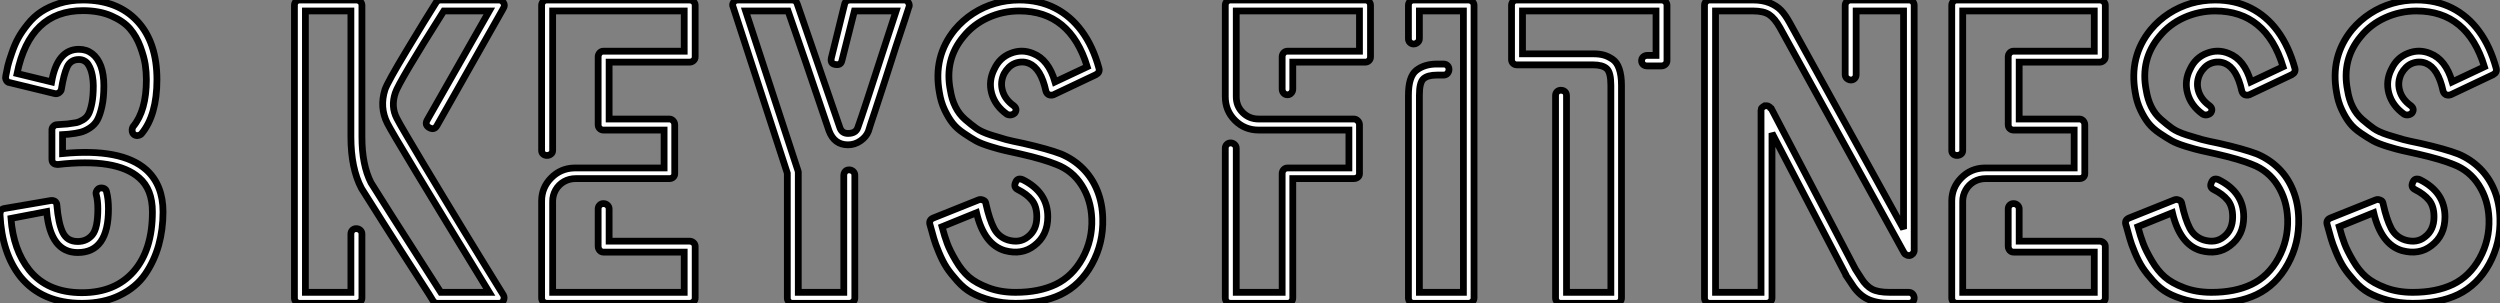
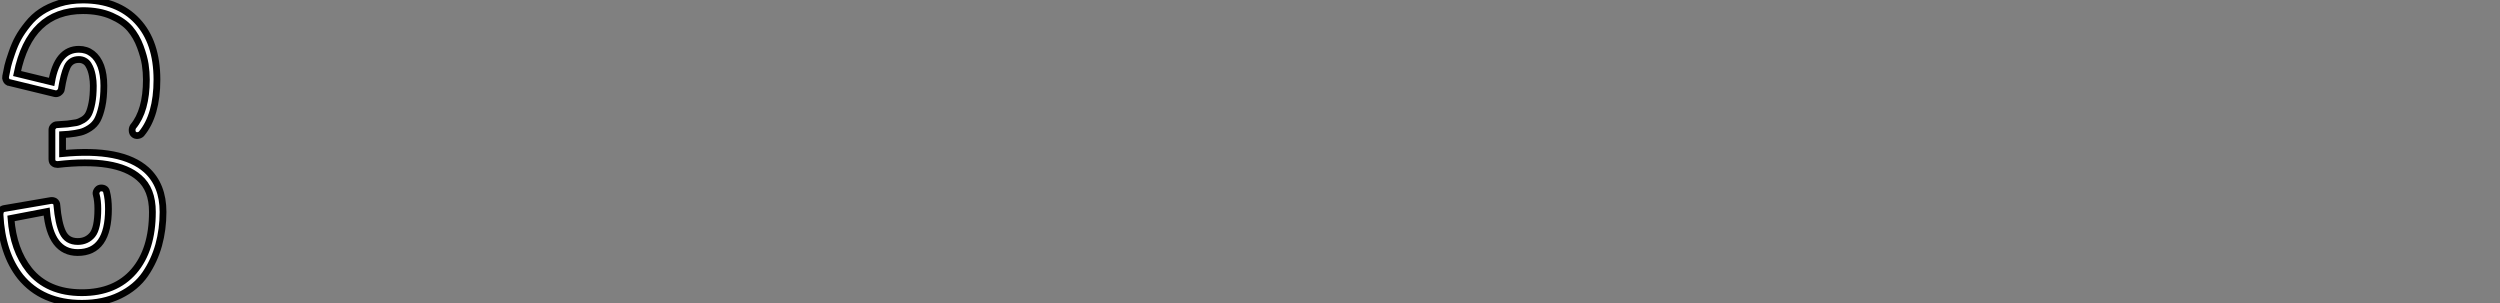
<svg xmlns="http://www.w3.org/2000/svg" viewBox="0 8.203 369.253 44.8">
  <rect x="0" y="8.203" width="369.253" height="44.8" fill="#808080" stroke="none" />
  <path d="M12.10 0L12.10 0Q6.22 0 3.02-3.92L3.02-3.92Q0.28-7.39 0-13.10L0-13.10Q0-13.89 0.62-14L0.62-14L7.50-15.18Q7.84-15.23 8.12-15.06L8.12-15.06Q8.40-14.84 8.40-14.50L8.40-14.50Q8.62-11.82 9.27-10.47Q9.91-9.13 11.48-9.13L11.48-9.13Q12.82-9.13 13.64-10.11Q14.45-11.09 14.45-13.94L14.45-13.94Q14.45-15.18 14.22-16.02L14.22-16.02Q14.11-16.35 14.31-16.66Q14.50-16.97 14.78-17.02L14.78-17.02Q15.12-17.08 15.40-16.94Q15.68-16.80 15.74-16.46L15.74-16.46Q16.02-15.40 16.02-13.94L16.02-13.94Q16.02-7.50 11.48-7.50L11.48-7.50Q7.45-7.50 6.89-13.55L6.89-13.55L1.62-12.54Q1.96-7.90 4.31-4.93L4.31-4.93Q7-1.57 12.10-1.57L12.10-1.57Q17.02-1.57 19.77-4.73Q22.51-7.90 22.51-13.50L22.51-13.50Q22.51-16.86 20.55-18.54L20.55-18.54Q17.19-21.50 8.51-20.50L8.51-20.50Q8.18-20.50 7.95-20.66L7.95-20.66Q7.67-20.83 7.67-21.28L7.67-21.28L7.67-25.65Q7.67-25.93 7.90-26.15Q8.12-26.38 8.40-26.38L8.40-26.38L9.97-26.49Q10.81-26.60 11.26-26.68Q11.70-26.77 12.26-27.10Q12.82-27.44 13.10-28Q13.38-28.56 13.58-29.60Q13.78-30.63 13.78-32.14L13.78-32.14Q13.78-32.48 13.75-32.82Q13.72-33.15 13.64-33.63Q13.55-34.10 13.41-34.50Q13.27-34.89 13.05-35.25Q12.82-35.62 12.46-35.81Q12.10-36.01 11.65-36.01L11.65-36.01Q10.42-36.01 9.91-34.89Q9.41-33.77 9.07-31.64L9.07-31.64Q9.07-31.36 8.68-31.08L8.68-31.08Q8.40-30.91 8.12-30.97L8.12-30.97L1.46-32.59Q1.23-32.59 1.09-32.73Q0.95-32.87 0.87-33.07Q0.78-33.26 0.84-33.49L0.84-33.49L0.84-33.54Q1.01-34.44 1.15-35.06Q1.29-35.67 1.74-36.96Q2.18-38.25 2.69-39.17Q3.19-40.10 4.09-41.22Q4.98-42.34 6.08-43.06Q7.17-43.79 8.76-44.30Q10.36-44.80 12.26-44.80L12.26-44.80Q17.36-44.80 20.27-41.69Q23.18-38.58 23.18-33.04L23.18-33.04Q23.18-27.78 20.89-25.03L20.89-25.03Q20.66-24.81 20.33-24.78Q19.99-24.75 19.77-24.95Q19.54-25.14 19.52-25.48Q19.49-25.82 19.66-26.10L19.66-26.10Q21.62-28.45 21.62-33.04L21.62-33.04Q21.62-34.16 21.45-35.28Q21.28-36.40 20.72-37.91Q20.16-39.42 19.21-40.54Q18.26-41.66 16.46-42.45Q14.67-43.23 12.26-43.23L12.26-43.23Q4.42-43.23 2.52-33.94L2.52-33.94L7.62-32.70Q8.46-37.52 11.65-37.52L11.65-37.52Q12.77-37.52 13.61-36.88Q14.45-36.23 14.90-35.03Q15.34-33.82 15.34-32.14L15.34-32.14Q15.34-30.35 15.06-29.09Q14.78-27.83 14.39-27.10Q14-26.38 13.27-25.90Q12.54-25.42 11.87-25.26Q11.20-25.09 10.14-24.98L10.14-24.98L9.24-24.92L9.24-22.12Q17.98-22.96 21.62-19.71L21.62-19.71Q24.08-17.47 24.08-13.50L24.08-13.50Q24.08-10.92 23.44-8.60Q22.79-6.27 21.45-4.31Q20.10-2.35 17.70-1.18Q15.29 0 12.10 0Z" fill="white" stroke="black" transform="translate(0 0) scale(1 1) translate(0 53.003)" />
-   <path d="M30.18 0L30.18 0L21.17 0Q20.72 0 20.50-0.34L20.50-0.34Q20.44-0.50 18.06-4.17Q15.68-7.84 13.13-11.87Q10.58-15.90 9.91-16.97L9.91-16.97Q8.34-19.94 8.34-24.58L8.34-24.58L8.34-43.18L1.62-43.18L1.62-1.62L8.34-1.62L8.34-10.25Q8.34-10.58 8.57-10.81Q8.79-11.03 9.13-11.03Q9.46-11.03 9.72-10.81Q9.97-10.58 9.97-10.25L9.97-10.25L9.97-0.78Q9.97-0.45 9.72-0.22Q9.46 0 9.13 0L9.13 0L0.78 0Q0.45 0 0.22-0.22Q0-0.45 0-0.78L0-0.78L0-44.02Q0-44.35 0.22-44.58Q0.45-44.80 0.78-44.80L0.78-44.80L9.13-44.80Q9.46-44.80 9.72-44.58Q9.97-44.35 9.97-44.02L9.97-44.02L9.97-24.58Q9.97-20.44 11.31-17.81L11.31-17.81Q12.32-16.13 21.62-1.62L21.62-1.62L28.78-1.62Q14.73-24.58 13.72-26.60L13.72-26.60Q12.54-28.95 13.38-31.58L13.38-31.58Q13.78-32.70 16.58-37.35Q19.38-42 20.94-44.46L20.94-44.46Q21.17-44.80 21.62-44.80L21.62-44.80L30.18-44.80Q30.63-44.80 30.88-44.41Q31.14-44.02 30.86-43.57L30.86-43.57L21.06-26.26Q20.66-25.54 19.94-25.93Q19.21-26.32 19.60-27.05L19.60-27.05L28.78-43.18L22.06-43.18Q15.40-32.65 14.90-31.08L14.90-31.08Q14.22-29.06 15.12-27.33L15.12-27.33Q15.46-26.66 16.52-24.86Q17.58-23.07 18.98-20.72Q20.38-18.37 21.98-15.74Q23.58-13.10 25.14-10.53Q26.71-7.95 27.97-5.91Q29.23-3.86 30.04-2.55Q30.86-1.23 30.86-1.23L30.86-1.23Q31.08-0.84 30.86-0.39L30.86-0.39Q30.69 0 30.18 0ZM58.35 0L58.35 0L37.30 0Q36.96 0 36.74-0.22Q36.51-0.45 36.51-0.78L36.51-0.78L36.51-15.06L36.51-15.12Q36.51-17.08 37.91-18.51Q39.31-19.94 41.33-19.99L41.33-19.99L41.44-19.99L54.60-19.99L54.60-25.59L45.64-25.59Q45.30-25.59 45.08-25.82Q44.86-26.04 44.86-26.38L44.86-26.38L44.86-36.40Q44.86-36.74 45.08-36.99Q45.30-37.24 45.64-37.24L45.64-37.24L57.57-37.24L57.57-43.18L38.14-43.18L38.14-22.57Q38.14-22.23 37.88-22.04Q37.63-21.84 37.30-21.84Q36.96-21.84 36.74-22.04Q36.51-22.23 36.51-22.57L36.51-22.57L36.51-44.02Q36.51-44.35 36.74-44.58Q36.96-44.80 37.30-44.80L37.30-44.80L58.35-44.80Q58.69-44.80 58.94-44.58Q59.19-44.35 59.19-44.02L59.19-44.02L59.19-36.40Q59.19-36.06 58.94-35.84Q58.69-35.62 58.35-35.62L58.35-35.62L46.48-35.62L46.48-27.22L55.38-27.22Q55.61-27.22 55.78-27.10Q55.94-26.99 56.06-26.80Q56.17-26.60 56.17-26.38L56.17-26.38L56.17-19.15Q56.17-18.82 55.94-18.62Q55.72-18.42 55.38-18.42L55.38-18.42L41.55-18.42Q40.60-18.42 39.82-17.98Q39.03-17.53 38.58-16.74Q38.14-15.96 38.14-15.06L38.14-15.06L38.14-15.01L38.14-1.62L57.57-1.62L57.57-7.56L45.64-7.56Q45.42-7.56 45.25-7.67Q45.08-7.78 44.97-7.98Q44.86-8.18 44.86-8.40L44.86-8.40L44.86-13.94Q44.86-14.28 45.08-14.50Q45.30-14.73 45.64-14.73Q45.98-14.73 46.23-14.50Q46.48-14.28 46.48-13.94L46.48-13.94L46.48-9.18L58.35-9.18Q58.69-9.18 58.94-8.96Q59.19-8.74 59.19-8.40L59.19-8.40L59.19-0.78Q59.19-0.45 58.94-0.22Q58.69 0 58.35 0ZM81.93 0L81.93 0L73.58 0Q73.25 0 73.02-0.22Q72.80-0.45 72.80-0.78L72.80-0.78L72.80-19.21L64.79-43.79Q64.62-44.13 64.85-44.46L64.85-44.46Q65.07-44.80 65.52-44.80L65.52-44.80L73.47-44.80Q74.09-44.80 74.26-44.24L74.26-44.24Q79.18-29.90 80.53-26.04L80.53-26.04Q80.81-25.09 81.76-25.09L81.76-25.09Q82.94-25.09 83.22-25.98L83.22-25.98Q83.61-27.05 84.73-30.46Q85.85-33.88 87.16-37.94Q88.48-42 88.87-43.18L88.87-43.18L82.71-43.18L80.86-35.84Q80.70-35.11 79.86-35.28L79.86-35.28Q79.13-35.39 79.30-36.23L79.30-36.23L81.26-44.18Q81.42-44.80 82.10-44.80L82.10-44.80L89.99-44.80Q90.50-44.80 90.66-44.46L90.66-44.46Q90.89-44.13 90.78-43.79L90.78-43.79Q90.78-43.74 90.22-42.08Q89.66-40.43 88.87-38.02Q88.09-35.62 87.28-33.07Q86.46-30.52 85.74-28.36Q85.01-26.21 84.78-25.42L84.78-25.42Q84.45-24.58 83.61-24.00Q82.77-23.41 81.76-23.41L81.76-23.41Q79.74-23.41 78.96-25.48L78.96-25.48Q75.15-36.79 72.91-43.18L72.91-43.18L66.64-43.18L74.37-19.60Q74.37-19.60 74.40-19.49Q74.42-19.38 74.42-19.38L74.42-19.38L74.42-1.62L81.14-1.62L81.14-18.93Q81.14-19.15 81.26-19.35Q81.37-19.54 81.54-19.63Q81.70-19.71 81.93-19.71L81.93-19.71Q82.26-19.71 82.52-19.49Q82.77-19.26 82.77-18.93L82.77-18.93L82.77-0.78Q82.77-0.45 82.52-0.22Q82.26 0 81.93 0ZM106.51 0L106.51 0Q104.55 0 102.87-0.45Q101.19-0.90 100.04-1.54Q98.90-2.18 97.92-3.28Q96.94-4.37 96.35-5.26Q95.76-6.16 95.20-7.50Q94.64-8.85 94.44-9.58Q94.25-10.30 93.91-11.48L93.91-11.48L93.86-11.65Q93.69-12.32 94.36-12.60L94.36-12.60L101.08-15.29Q101.36-15.40 101.75-15.23L101.75-15.23Q102.09-15.12 102.14-14.67L102.14-14.67Q102.65-12.38 103.32-11.09Q103.99-9.80 105.39-9.35L105.39-9.35Q107.13-8.85 108.30-9.80L108.30-9.80Q109.65-10.81 109.65-12.77L109.65-12.77Q109.65-14.34 108.92-15.23Q108.19-16.13 106.85-16.80L106.85-16.80Q106.18-17.14 106.51-17.86L106.51-17.86Q106.79-18.59 107.58-18.26L107.58-18.26Q111.27-16.41 111.27-12.77L111.27-12.77Q111.27-10.02 109.26-8.51L109.26-8.51Q107.46-7.11 104.94-7.78L104.94-7.78Q101.86-8.68 100.74-13.38L100.74-13.38L95.65-11.31Q96.04-9.86 96.43-8.82Q96.82-7.78 97.69-6.30Q98.56-4.82 99.62-3.89Q100.69-2.97 102.48-2.30Q104.27-1.62 106.51-1.62L106.51-1.62Q109.98-1.62 112.45-2.80L112.45-2.80Q114.91-3.98 116.40-6.66Q117.88-9.35 117.77-12.49L117.77-12.49Q117.66-15.29 116.28-17.44Q114.91-19.60 112.56-20.50L112.56-20.50Q110.66-21.28 107.24-22.06L107.24-22.06Q105.73-22.40 104.94-22.57Q104.16-22.74 102.79-23.16Q101.42-23.58 100.66-24.00Q99.90-24.42 98.87-25.12Q97.83-25.82 97.22-26.60Q96.60-27.38 96.04-28.56Q95.48-29.74 95.26-31.14L95.26-31.14Q94.30-36.46 97.55-40.43L97.55-40.43Q98.73-41.83 100.24-42.81Q101.75-43.79 103.49-44.30Q105.22-44.80 107.07-44.80L107.07-44.80Q109.98-44.80 112.31-43.62Q114.63-42.45 116.28-40.21Q117.94-37.97 118.83-34.72L118.83-34.72Q119.00-34.10 118.38-33.77L118.38-33.77L112.11-30.80Q111.78-30.69 111.44-30.80L111.44-30.80Q111.10-30.97 110.99-31.36L110.99-31.36Q110.26-34.72 108.47-35.45L108.47-35.45Q107.91-35.67 107.38-35.64Q106.85-35.62 106.37-35.42Q105.90-35.22 105.50-34.83Q105.11-34.44 104.83-33.94L104.83-33.94Q104.22-32.70 104.58-31.42Q104.94-30.13 106.18-29.23L106.18-29.23Q106.85-28.73 106.40-28.11L106.40-28.11Q106.18-27.89 105.84-27.83Q105.50-27.78 105.22-27.94L105.22-27.94Q103.49-29.18 102.98-31.02Q102.48-32.87 103.38-34.61L103.38-34.61Q104.16-36.29 105.81-36.93Q107.46-37.58 109.09-36.90L109.09-36.90Q111.38-36.01 112.34-32.70L112.34-32.70L117.10-34.94Q114.58-43.18 107.07-43.18L107.07-43.18Q104.66-43.18 102.48-42.20Q100.30-41.22 98.84-39.42L98.84-39.42Q95.98-36.01 96.88-31.47L96.88-31.47Q97.10-30.07 97.64-29.01Q98.17-27.94 99.06-27.16Q99.96-26.38 100.72-25.84Q101.47-25.31 102.87-24.86Q104.27-24.42 105.11-24.19Q105.95-23.97 107.63-23.63L107.63-23.63Q111.33-22.79 113.23-22.06L113.23-22.06Q115.08-21.28 116.45-19.91Q117.82-18.54 118.58-16.66Q119.34-14.78 119.39-12.54L119.39-12.54Q119.50-8.90 117.80-5.80Q116.09-2.69 113.18-1.29L113.18-1.29Q110.49 0 106.51 0Z" fill="white" stroke="black" transform="translate(43.488 0) scale(1 1) translate(0 53.003)" />
-   <path d="M9.18 0L9.18 0L0.78 0Q0.45 0 0.22-0.22Q0-0.45 0-0.78L0-0.78L0-22.90Q0-23.24 0.22-23.46Q0.45-23.69 0.78-23.69Q1.12-23.69 1.37-23.46Q1.62-23.24 1.62-22.90L1.62-22.90L1.62-1.62L8.40-1.62L8.40-19.15Q8.40-19.49 8.62-19.74Q8.85-19.99 9.18-19.99L9.18-19.99L18.26-19.99L18.26-25.59L4.93-25.59Q2.86-25.59 1.43-27.02Q0-28.45 0-30.52L0-30.52L0-44.02Q0-44.35 0.22-44.58Q0.45-44.80 0.78-44.80L0.78-44.80L20.66-44.80Q21-44.80 21.22-44.58Q21.45-44.35 21.45-44.02L21.45-44.02L21.45-36.40Q21.45-36.06 21.22-35.84Q21-35.62 20.66-35.62L20.66-35.62L9.97-35.62L9.97-31.64Q9.97-31.30 9.74-31.05Q9.52-30.80 9.18-30.80Q8.85-30.80 8.62-31.05Q8.40-31.30 8.40-31.64L8.40-31.64L8.40-36.40Q8.40-36.74 8.62-36.99Q8.85-37.24 9.18-37.24L9.18-37.24L19.82-37.24L19.82-43.18L1.62-43.18L1.62-30.52Q1.62-29.12 2.58-28.17Q3.53-27.22 4.93-27.22L4.93-27.22L18.98-27.22Q19.32-27.22 19.57-26.96Q19.82-26.71 19.82-26.38L19.82-26.38L19.82-19.15Q19.82-18.82 19.57-18.62Q19.32-18.42 18.98-18.42L18.98-18.42L9.97-18.42L9.97-0.78Q9.97-0.45 9.74-0.22Q9.52 0 9.18 0ZM35.90 0L35.90 0L27.83 0Q27.50 0 27.27-0.22Q27.05-0.45 27.05-0.78L27.05-0.78L27.05-30.74Q27.05-33.49 28.22-34.41Q29.40-35.34 31.25-35.34L31.25-35.34L32.26-35.34Q32.59-35.34 32.82-35.11Q33.04-34.89 33.04-34.55Q33.04-34.22 32.82-33.96Q32.59-33.71 32.26-33.71L32.26-33.71L31.25-33.71Q29.90-33.71 29.29-33.18Q28.67-32.65 28.67-30.74L28.67-30.74L28.67-1.62L35.17-1.62L35.17-43.18L28.67-43.18L28.67-39.09Q28.67-38.86 28.56-38.70Q28.45-38.53 28.25-38.42Q28.06-38.30 27.83-38.30L27.83-38.30Q27.50-38.30 27.27-38.53Q27.05-38.75 27.05-39.09L27.05-39.09L27.05-44.02Q27.05-44.35 27.27-44.58Q27.50-44.80 27.83-44.80L27.83-44.80L35.90-44.80Q36.23-44.80 36.48-44.58Q36.74-44.35 36.74-44.02L36.74-44.02L36.74-0.78Q36.74-0.45 36.48-0.22Q36.23 0 35.90 0ZM57.74 0L57.74 0L49.56 0Q49.22 0 49-0.22Q48.78-0.45 48.78-0.78L48.78-0.78L48.78-30.69Q48.78-31.02 49-31.25Q49.22-31.47 49.56-31.47L49.56-31.47Q49.78-31.47 49.98-31.39Q50.18-31.30 50.29-31.11Q50.40-30.91 50.40-30.69L50.40-30.69L50.40-1.62L56.95-1.62L56.95-32.20Q56.95-34.10 56.34-34.66Q55.72-35.22 54.32-35.22L54.32-35.22L43.06-35.22Q42.73-35.22 42.50-35.45Q42.28-35.67 42.28-36.01L42.28-36.01L42.28-44.02Q42.28-44.35 42.50-44.58Q42.73-44.80 43.06-44.80L43.06-44.80L64.40-44.80Q64.74-44.80 64.99-44.58Q65.24-44.35 65.24-44.02L65.24-44.02L65.24-35.84Q65.24-35.50 64.99-35.28Q64.74-35.06 64.40-35.06L64.40-35.06L62.33-35.06Q62.16-35.06 61.99-35.11Q61.82-35.17 61.71-35.28Q61.60-35.39 61.54-35.53Q61.49-35.67 61.49-35.84L61.49-35.84Q61.49-36.18 61.74-36.40Q61.99-36.62 62.33-36.62L62.33-36.62L63.62-36.62L63.62-43.18L43.90-43.18L43.90-36.85L54.32-36.85Q55.22-36.85 55.86-36.68Q56.50-36.51 57.18-36.06Q57.85-35.62 58.18-34.64Q58.52-33.66 58.52-32.20L58.52-32.20L58.52-0.78Q58.52-0.45 58.30-0.22Q58.07 0 57.74 0ZM77.95-43.18L77.95-43.18L72.41-43.18L72.41-1.62L79.13-1.62L79.13-28.34L79.13-28.50Q79.13-28.62 79.18-28.78L79.18-28.78Q79.30-28.95 79.41-29.01L79.41-29.01Q79.69-29.18 79.69-29.18L79.69-29.18L80.02-29.18Q80.14-29.18 80.30-29.06L80.30-29.06Q80.47-29.01 80.53-28.84L80.53-28.84L80.64-28.78L93.07-5.04L93.97-3.64Q94.64-2.58 95.51-2.10Q96.38-1.62 98.17-1.62L98.17-1.62L100.97-1.62Q101.30-1.62 101.53-1.37Q101.75-1.12 101.75-0.78Q101.75-0.45 101.53-0.22Q101.30 0 100.97 0L100.97 0L98.17 0Q96.15 0 94.84-0.64Q93.52-1.29 92.57-2.80L92.57-2.80L91.67-4.14L91.67-4.20L80.75-25.14L80.75-0.78Q80.75-0.45 80.50-0.22Q80.25 0 79.91 0L79.91 0L71.57 0Q71.23 0 71.01-0.22Q70.78-0.45 70.78-0.78L70.78-0.78L70.78-44.02Q70.78-44.35 71.01-44.58Q71.23-44.80 71.57-44.80L71.57-44.80L77.95-44.80Q79.35-44.80 80.39-44.38Q81.42-43.96 82.07-43.29Q82.71-42.62 83.33-41.50L83.33-41.50L100.18-10.98L100.18-43.18L93.18-43.18L93.18-33.77Q93.18-33.43 92.96-33.21Q92.74-32.98 92.40-32.98L92.40-32.98Q92.18-32.98 91.98-33.10Q91.78-33.21 91.67-33.38Q91.56-33.54 91.56-33.77L91.56-33.77L91.56-44.02Q91.56-44.35 91.81-44.58Q92.06-44.80 92.40-44.80L92.40-44.80L100.97-44.80Q101.30-44.80 101.53-44.58Q101.75-44.35 101.75-44.02L101.75-44.02L101.75-7.90L101.75-7.73Q101.75-7.62 101.64-7.45L101.64-7.45Q101.58-7.28 101.42-7.22L101.42-7.22Q101.42-7.22 101.36-7.17L101.36-7.17Q101.19-7.06 101.14-7.06L101.14-7.06L100.91-7.06Q100.74-7.06 100.58-7.17L100.58-7.17Q100.35-7.28 100.30-7.39L100.30-7.39L100.24-7.50L81.93-40.71Q81.14-42.11 80.33-42.64Q79.52-43.18 77.95-43.18ZM129.14 0L129.14 0L108.08 0Q107.74 0 107.52-0.22Q107.30-0.45 107.30-0.78L107.30-0.78L107.30-15.06L107.30-15.12Q107.30-17.08 108.70-18.51Q110.10-19.94 112.11-19.99L112.11-19.99L112.22-19.99L125.38-19.99L125.38-25.59L116.42-25.59Q116.09-25.59 115.86-25.82Q115.64-26.04 115.64-26.38L115.64-26.38L115.64-36.40Q115.64-36.74 115.86-36.99Q116.09-37.24 116.42-37.24L116.42-37.24L128.35-37.24L128.35-43.18L108.92-43.18L108.92-22.57Q108.92-22.23 108.67-22.04Q108.42-21.84 108.08-21.84Q107.74-21.84 107.52-22.04Q107.30-22.23 107.30-22.57L107.30-22.57L107.30-44.02Q107.30-44.35 107.52-44.58Q107.74-44.80 108.08-44.80L108.08-44.80L129.14-44.80Q129.47-44.80 129.72-44.58Q129.98-44.35 129.98-44.02L129.98-44.02L129.98-36.40Q129.98-36.06 129.72-35.84Q129.47-35.62 129.14-35.62L129.14-35.62L117.26-35.62L117.26-27.22L126.17-27.22Q126.39-27.22 126.56-27.10Q126.73-26.99 126.84-26.80Q126.95-26.60 126.95-26.38L126.95-26.38L126.95-19.15Q126.95-18.82 126.73-18.62Q126.50-18.42 126.17-18.42L126.17-18.42L112.34-18.42Q111.38-18.42 110.60-17.98Q109.82-17.53 109.37-16.74Q108.92-15.96 108.92-15.06L108.92-15.06L108.92-15.01L108.92-1.62L128.35-1.62L128.35-7.56L116.42-7.56Q116.20-7.56 116.03-7.67Q115.86-7.78 115.75-7.98Q115.64-8.18 115.64-8.40L115.64-8.40L115.64-13.94Q115.64-14.28 115.86-14.50Q116.09-14.73 116.42-14.73Q116.76-14.73 117.01-14.50Q117.26-14.28 117.26-13.94L117.26-13.94L117.26-9.18L129.14-9.18Q129.47-9.18 129.72-8.96Q129.98-8.74 129.98-8.40L129.98-8.40L129.98-0.78Q129.98-0.45 129.72-0.22Q129.47 0 129.14 0ZM145.66 0L145.66 0Q143.70 0 142.02-0.45Q140.34-0.90 139.19-1.54Q138.04-2.18 137.06-3.28Q136.08-4.37 135.49-5.26Q134.90-6.16 134.34-7.50Q133.78-8.85 133.59-9.58Q133.39-10.30 133.06-11.48L133.06-11.48L133-11.65Q132.83-12.32 133.50-12.60L133.50-12.60L140.22-15.29Q140.50-15.40 140.90-15.23L140.90-15.23Q141.23-15.12 141.29-14.67L141.29-14.67Q141.79-12.38 142.46-11.09Q143.14-9.80 144.54-9.35L144.54-9.35Q146.27-8.85 147.45-9.80L147.45-9.80Q148.79-10.81 148.79-12.77L148.79-12.77Q148.79-14.34 148.06-15.23Q147.34-16.13 145.99-16.80L145.99-16.80Q145.32-17.14 145.66-17.86L145.66-17.86Q145.94-18.59 146.72-18.26L146.72-18.26Q150.42-16.41 150.42-12.77L150.42-12.77Q150.42-10.02 148.40-8.51L148.40-8.51Q146.61-7.11 144.09-7.78L144.09-7.78Q141.01-8.68 139.89-13.38L139.89-13.38L134.79-11.31Q135.18-9.86 135.58-8.82Q135.97-7.78 136.84-6.30Q137.70-4.82 138.77-3.89Q139.83-2.97 141.62-2.30Q143.42-1.62 145.66-1.62L145.66-1.62Q149.13-1.62 151.59-2.80L151.59-2.80Q154.06-3.98 155.54-6.66Q157.02-9.35 156.91-12.49L156.91-12.49Q156.80-15.29 155.43-17.44Q154.06-19.60 151.70-20.50L151.70-20.50Q149.80-21.28 146.38-22.06L146.38-22.06Q144.87-22.40 144.09-22.57Q143.30-22.74 141.93-23.16Q140.56-23.58 139.80-24.00Q139.05-24.42 138.01-25.12Q136.98-25.82 136.36-26.60Q135.74-27.38 135.18-28.56Q134.62-29.74 134.40-31.14L134.40-31.14Q133.45-36.46 136.70-40.43L136.70-40.43Q137.87-41.83 139.38-42.81Q140.90-43.79 142.63-44.30Q144.37-44.80 146.22-44.80L146.22-44.80Q149.13-44.80 151.45-43.62Q153.78-42.45 155.43-40.21Q157.08-37.97 157.98-34.72L157.98-34.72Q158.14-34.10 157.53-33.77L157.53-33.77L151.26-30.80Q150.92-30.69 150.58-30.80L150.58-30.80Q150.25-30.97 150.14-31.36L150.14-31.36Q149.41-34.72 147.62-35.45L147.62-35.45Q147.06-35.67 146.52-35.64Q145.99-35.62 145.52-35.42Q145.04-35.22 144.65-34.83Q144.26-34.44 143.98-33.94L143.98-33.94Q143.36-32.70 143.72-31.42Q144.09-30.13 145.32-29.23L145.32-29.23Q145.99-28.73 145.54-28.11L145.54-28.11Q145.32-27.89 144.98-27.83Q144.65-27.78 144.37-27.94L144.37-27.94Q142.63-29.18 142.13-31.02Q141.62-32.87 142.52-34.61L142.52-34.61Q143.30-36.29 144.96-36.93Q146.61-37.58 148.23-36.90L148.23-36.90Q150.53-36.01 151.48-32.70L151.48-32.70L156.24-34.94Q153.72-43.18 146.22-43.18L146.22-43.18Q143.81-43.18 141.62-42.20Q139.44-41.22 137.98-39.42L137.98-39.42Q135.13-36.01 136.02-31.47L136.02-31.47Q136.25-30.07 136.78-29.01Q137.31-27.94 138.21-27.16Q139.10-26.38 139.86-25.84Q140.62-25.31 142.02-24.86Q143.42-24.42 144.26-24.19Q145.10-23.97 146.78-23.63L146.78-23.63Q150.47-22.79 152.38-22.06L152.38-22.06Q154.22-21.28 155.60-19.91Q156.97-18.54 157.72-16.66Q158.48-14.78 158.54-12.54L158.54-12.54Q158.65-8.90 156.94-5.80Q155.23-2.69 152.32-1.29L152.32-1.29Q149.63 0 145.66 0ZM175.39 0L175.39 0Q173.43 0 171.75-0.45Q170.07-0.90 168.92-1.54Q167.78-2.18 166.80-3.28Q165.82-4.37 165.23-5.26Q164.64-6.16 164.08-7.50Q163.52-8.85 163.32-9.58Q163.13-10.30 162.79-11.48L162.79-11.48L162.74-11.65Q162.57-12.32 163.24-12.60L163.24-12.60L169.96-15.29Q170.24-15.40 170.63-15.23L170.63-15.23Q170.97-15.12 171.02-14.67L171.02-14.67Q171.53-12.38 172.20-11.09Q172.87-9.80 174.27-9.35L174.27-9.35Q176.01-8.85 177.18-9.80L177.18-9.80Q178.53-10.81 178.53-12.77L178.53-12.77Q178.53-14.34 177.80-15.23Q177.07-16.13 175.73-16.80L175.73-16.80Q175.06-17.14 175.39-17.86L175.39-17.86Q175.67-18.59 176.46-18.26L176.46-18.26Q180.15-16.41 180.15-12.77L180.15-12.77Q180.15-10.02 178.14-8.51L178.14-8.51Q176.34-7.11 173.82-7.78L173.82-7.78Q170.74-8.68 169.62-13.38L169.62-13.38L164.53-11.31Q164.92-9.86 165.31-8.82Q165.70-7.78 166.57-6.30Q167.44-4.82 168.50-3.89Q169.57-2.97 171.36-2.30Q173.15-1.62 175.39-1.62L175.39-1.62Q178.86-1.62 181.33-2.80L181.33-2.80Q183.79-3.98 185.28-6.66Q186.76-9.35 186.65-12.49L186.65-12.49Q186.54-15.29 185.16-17.44Q183.79-19.60 181.44-20.50L181.44-20.50Q179.54-21.28 176.12-22.06L176.12-22.06Q174.61-22.40 173.82-22.57Q173.04-22.74 171.67-23.16Q170.30-23.58 169.54-24.00Q168.78-24.42 167.75-25.12Q166.71-25.82 166.10-26.60Q165.48-27.38 164.92-28.56Q164.36-29.74 164.14-31.14L164.14-31.14Q163.18-36.46 166.43-40.43L166.43-40.43Q167.61-41.83 169.12-42.81Q170.63-43.79 172.37-44.30Q174.10-44.80 175.95-44.80L175.95-44.80Q178.86-44.80 181.19-43.62Q183.51-42.45 185.16-40.21Q186.82-37.97 187.71-34.72L187.71-34.72Q187.88-34.10 187.26-33.77L187.26-33.77L180.99-30.80Q180.66-30.69 180.32-30.80L180.32-30.80Q179.98-30.97 179.87-31.36L179.87-31.36Q179.14-34.72 177.35-35.45L177.35-35.45Q176.79-35.67 176.26-35.64Q175.73-35.62 175.25-35.42Q174.78-35.22 174.38-34.83Q173.99-34.44 173.71-33.94L173.71-33.94Q173.10-32.70 173.46-31.42Q173.82-30.13 175.06-29.23L175.06-29.23Q175.73-28.73 175.28-28.11L175.28-28.11Q175.06-27.89 174.72-27.83Q174.38-27.78 174.10-27.94L174.10-27.94Q172.37-29.18 171.86-31.02Q171.36-32.87 172.26-34.61L172.26-34.61Q173.04-36.29 174.69-36.93Q176.34-37.58 177.97-36.90L177.97-36.90Q180.26-36.01 181.22-32.70L181.22-32.70L185.98-34.94Q183.46-43.18 175.95-43.18L175.95-43.18Q173.54-43.18 171.36-42.20Q169.18-41.22 167.72-39.42L167.72-39.42Q164.86-36.01 165.76-31.47L165.76-31.47Q165.98-30.07 166.52-29.01Q167.05-27.94 167.94-27.16Q168.84-26.38 169.60-25.84Q170.35-25.31 171.75-24.86Q173.15-24.42 173.99-24.19Q174.83-23.97 176.51-23.63L176.51-23.63Q180.21-22.79 182.11-22.06L182.11-22.06Q183.96-21.28 185.33-19.91Q186.70-18.54 187.46-16.66Q188.22-14.78 188.27-12.54L188.27-12.54Q188.38-8.90 186.68-5.80Q184.97-2.69 182.06-1.29L182.06-1.29Q179.37 0 175.39 0Z" fill="white" stroke="black" transform="translate(180.976 0) scale(1 1) translate(0 53.003)" />
</svg>